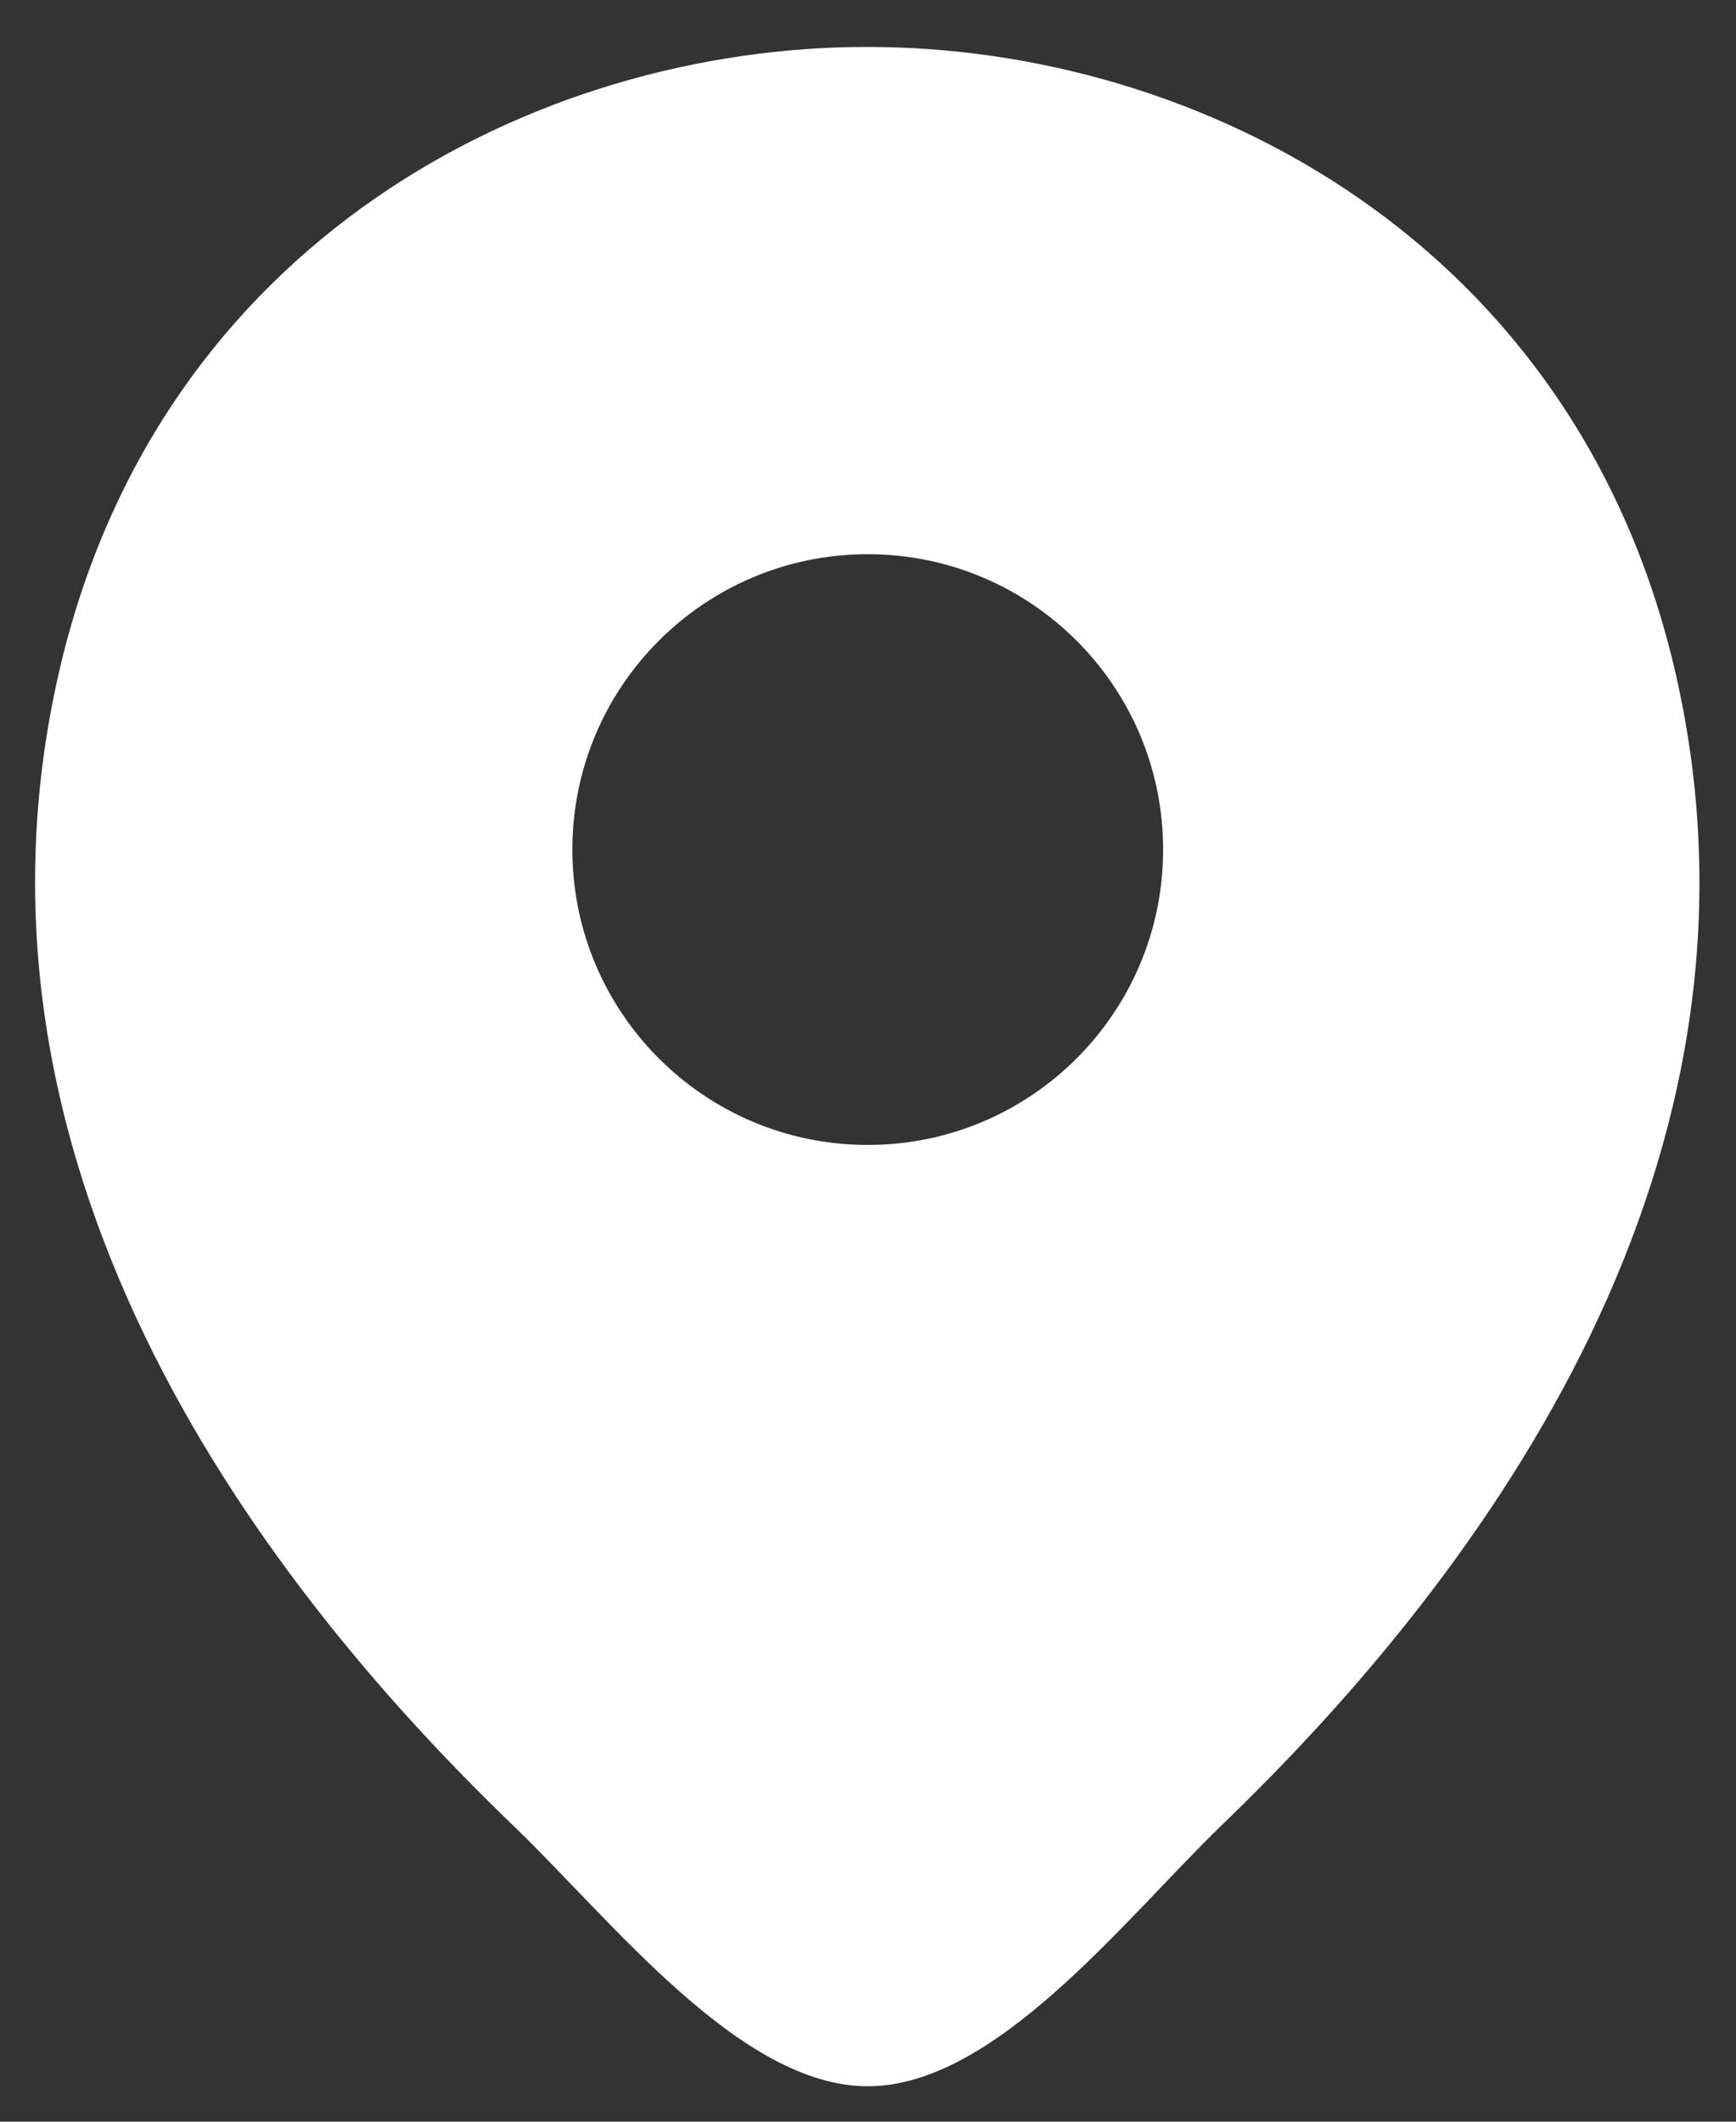
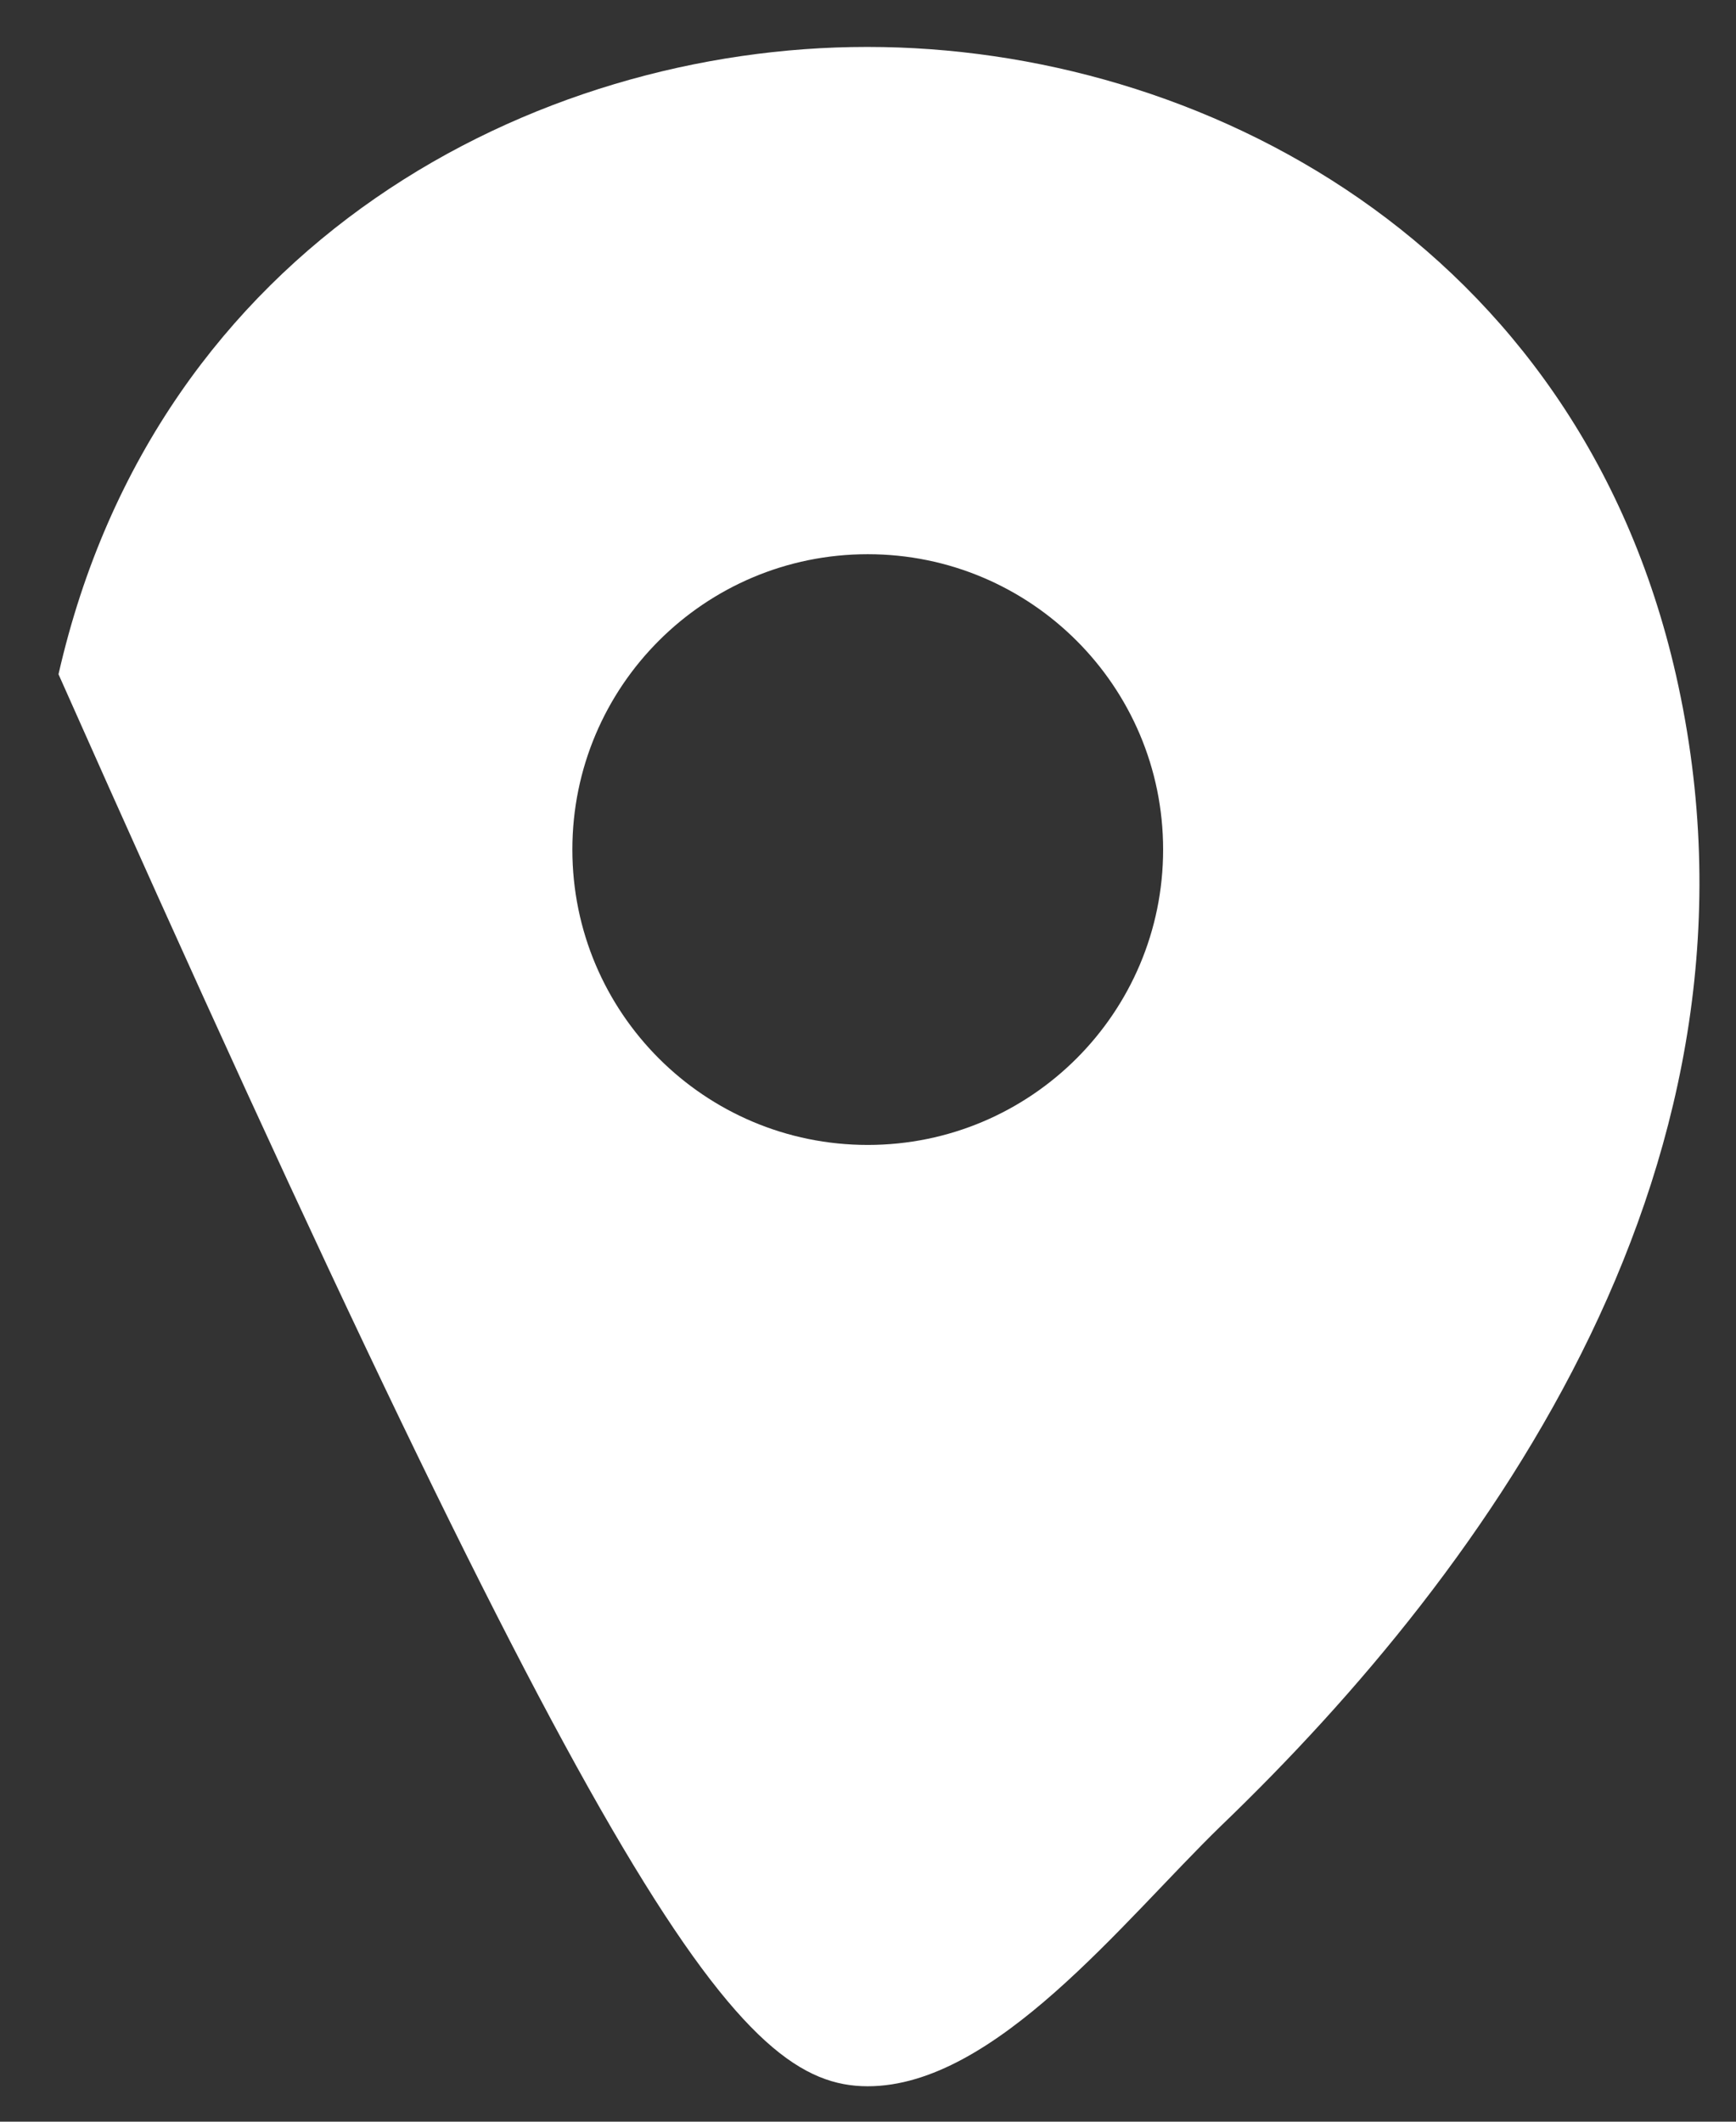
<svg xmlns="http://www.w3.org/2000/svg" width="27" height="33" viewBox="0 0 27 33" fill="none">
  <rect x="0" y="0" width="27" height="33" fill="#333333" stroke="none" />
-   <path d="M26.067 10.501C24.535 3.764 18.658 0.73 13.496 0.73C13.496 0.73 13.496 0.73 13.481 0.73C8.333 0.73 2.442 3.749 0.91 10.487C-0.796 18.012 3.813 24.385 7.983 28.395C9.529 29.883 11.512 32.449 13.496 32.449C15.479 32.449 17.462 29.883 18.994 28.395C23.165 24.385 27.773 18.026 26.067 10.501ZM13.496 17.808C10.958 17.808 8.902 15.751 8.902 13.214C8.902 10.676 10.958 8.62 13.496 8.62C16.033 8.62 18.09 10.676 18.09 13.214C18.09 15.751 16.033 17.808 13.496 17.808Z" fill="white" />
+   <path d="M26.067 10.501C24.535 3.764 18.658 0.73 13.496 0.73C13.496 0.73 13.496 0.73 13.481 0.73C8.333 0.73 2.442 3.749 0.91 10.487C9.529 29.883 11.512 32.449 13.496 32.449C15.479 32.449 17.462 29.883 18.994 28.395C23.165 24.385 27.773 18.026 26.067 10.501ZM13.496 17.808C10.958 17.808 8.902 15.751 8.902 13.214C8.902 10.676 10.958 8.62 13.496 8.62C16.033 8.62 18.09 10.676 18.09 13.214C18.09 15.751 16.033 17.808 13.496 17.808Z" fill="white" />
</svg>